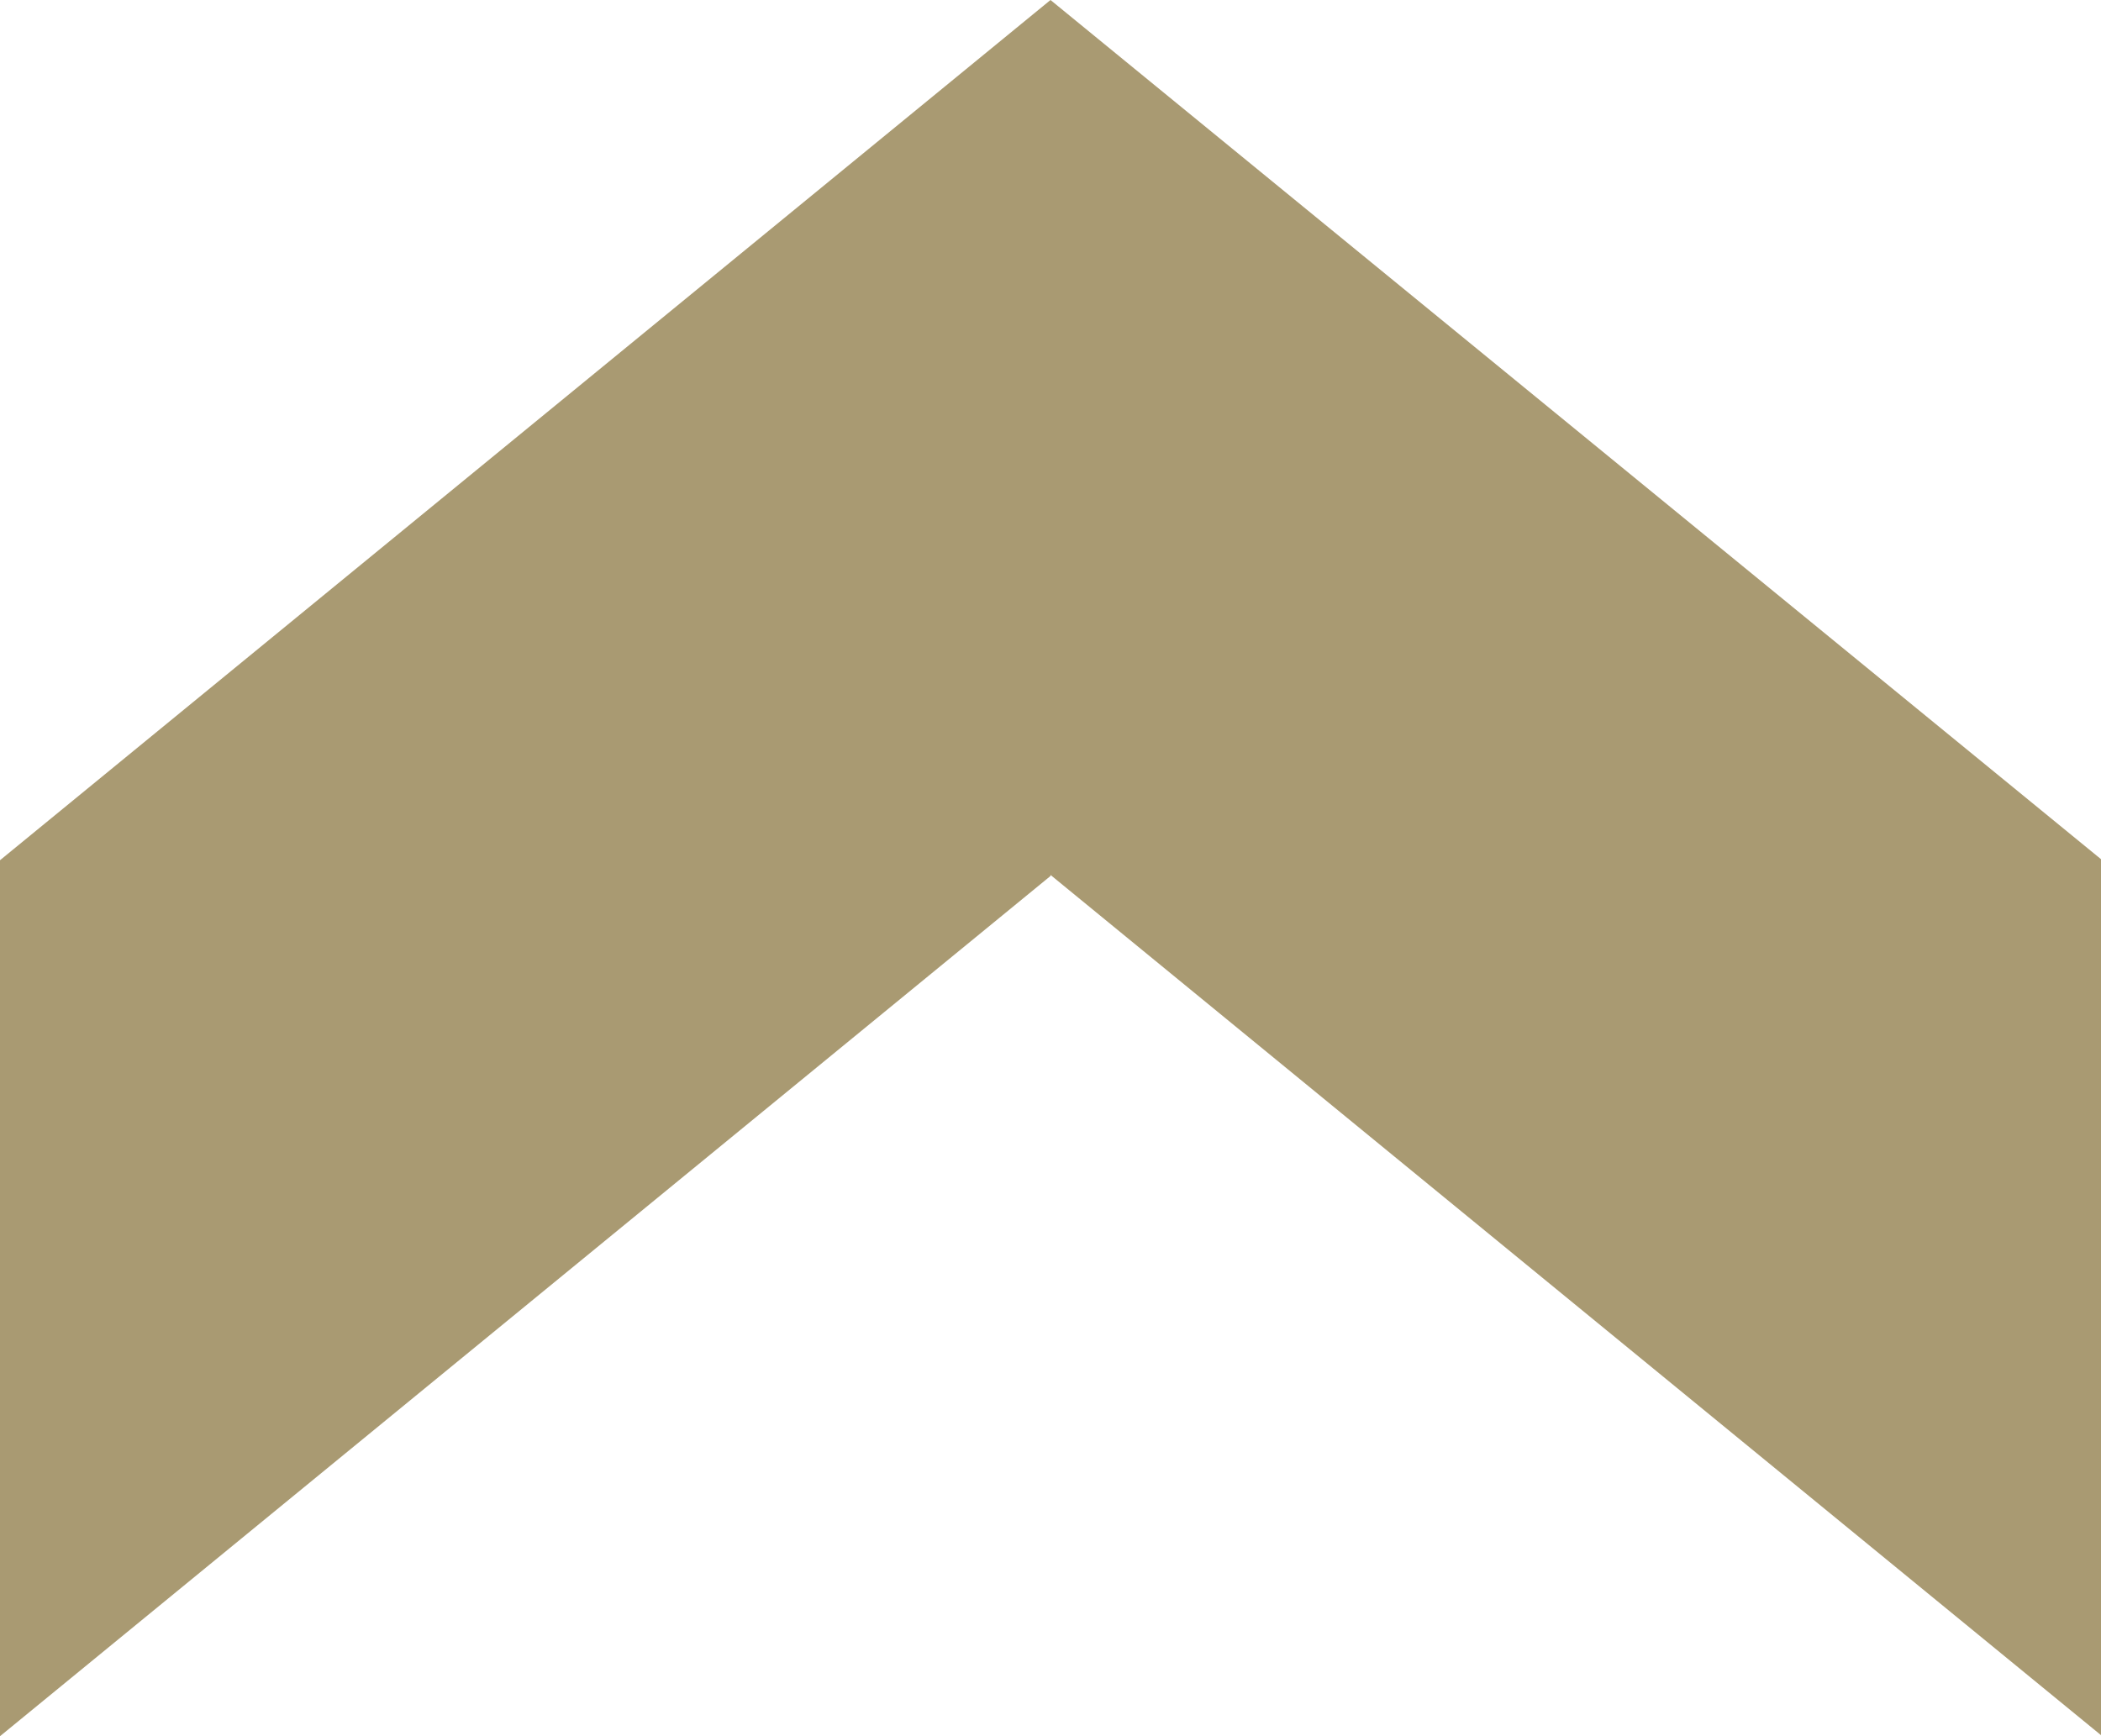
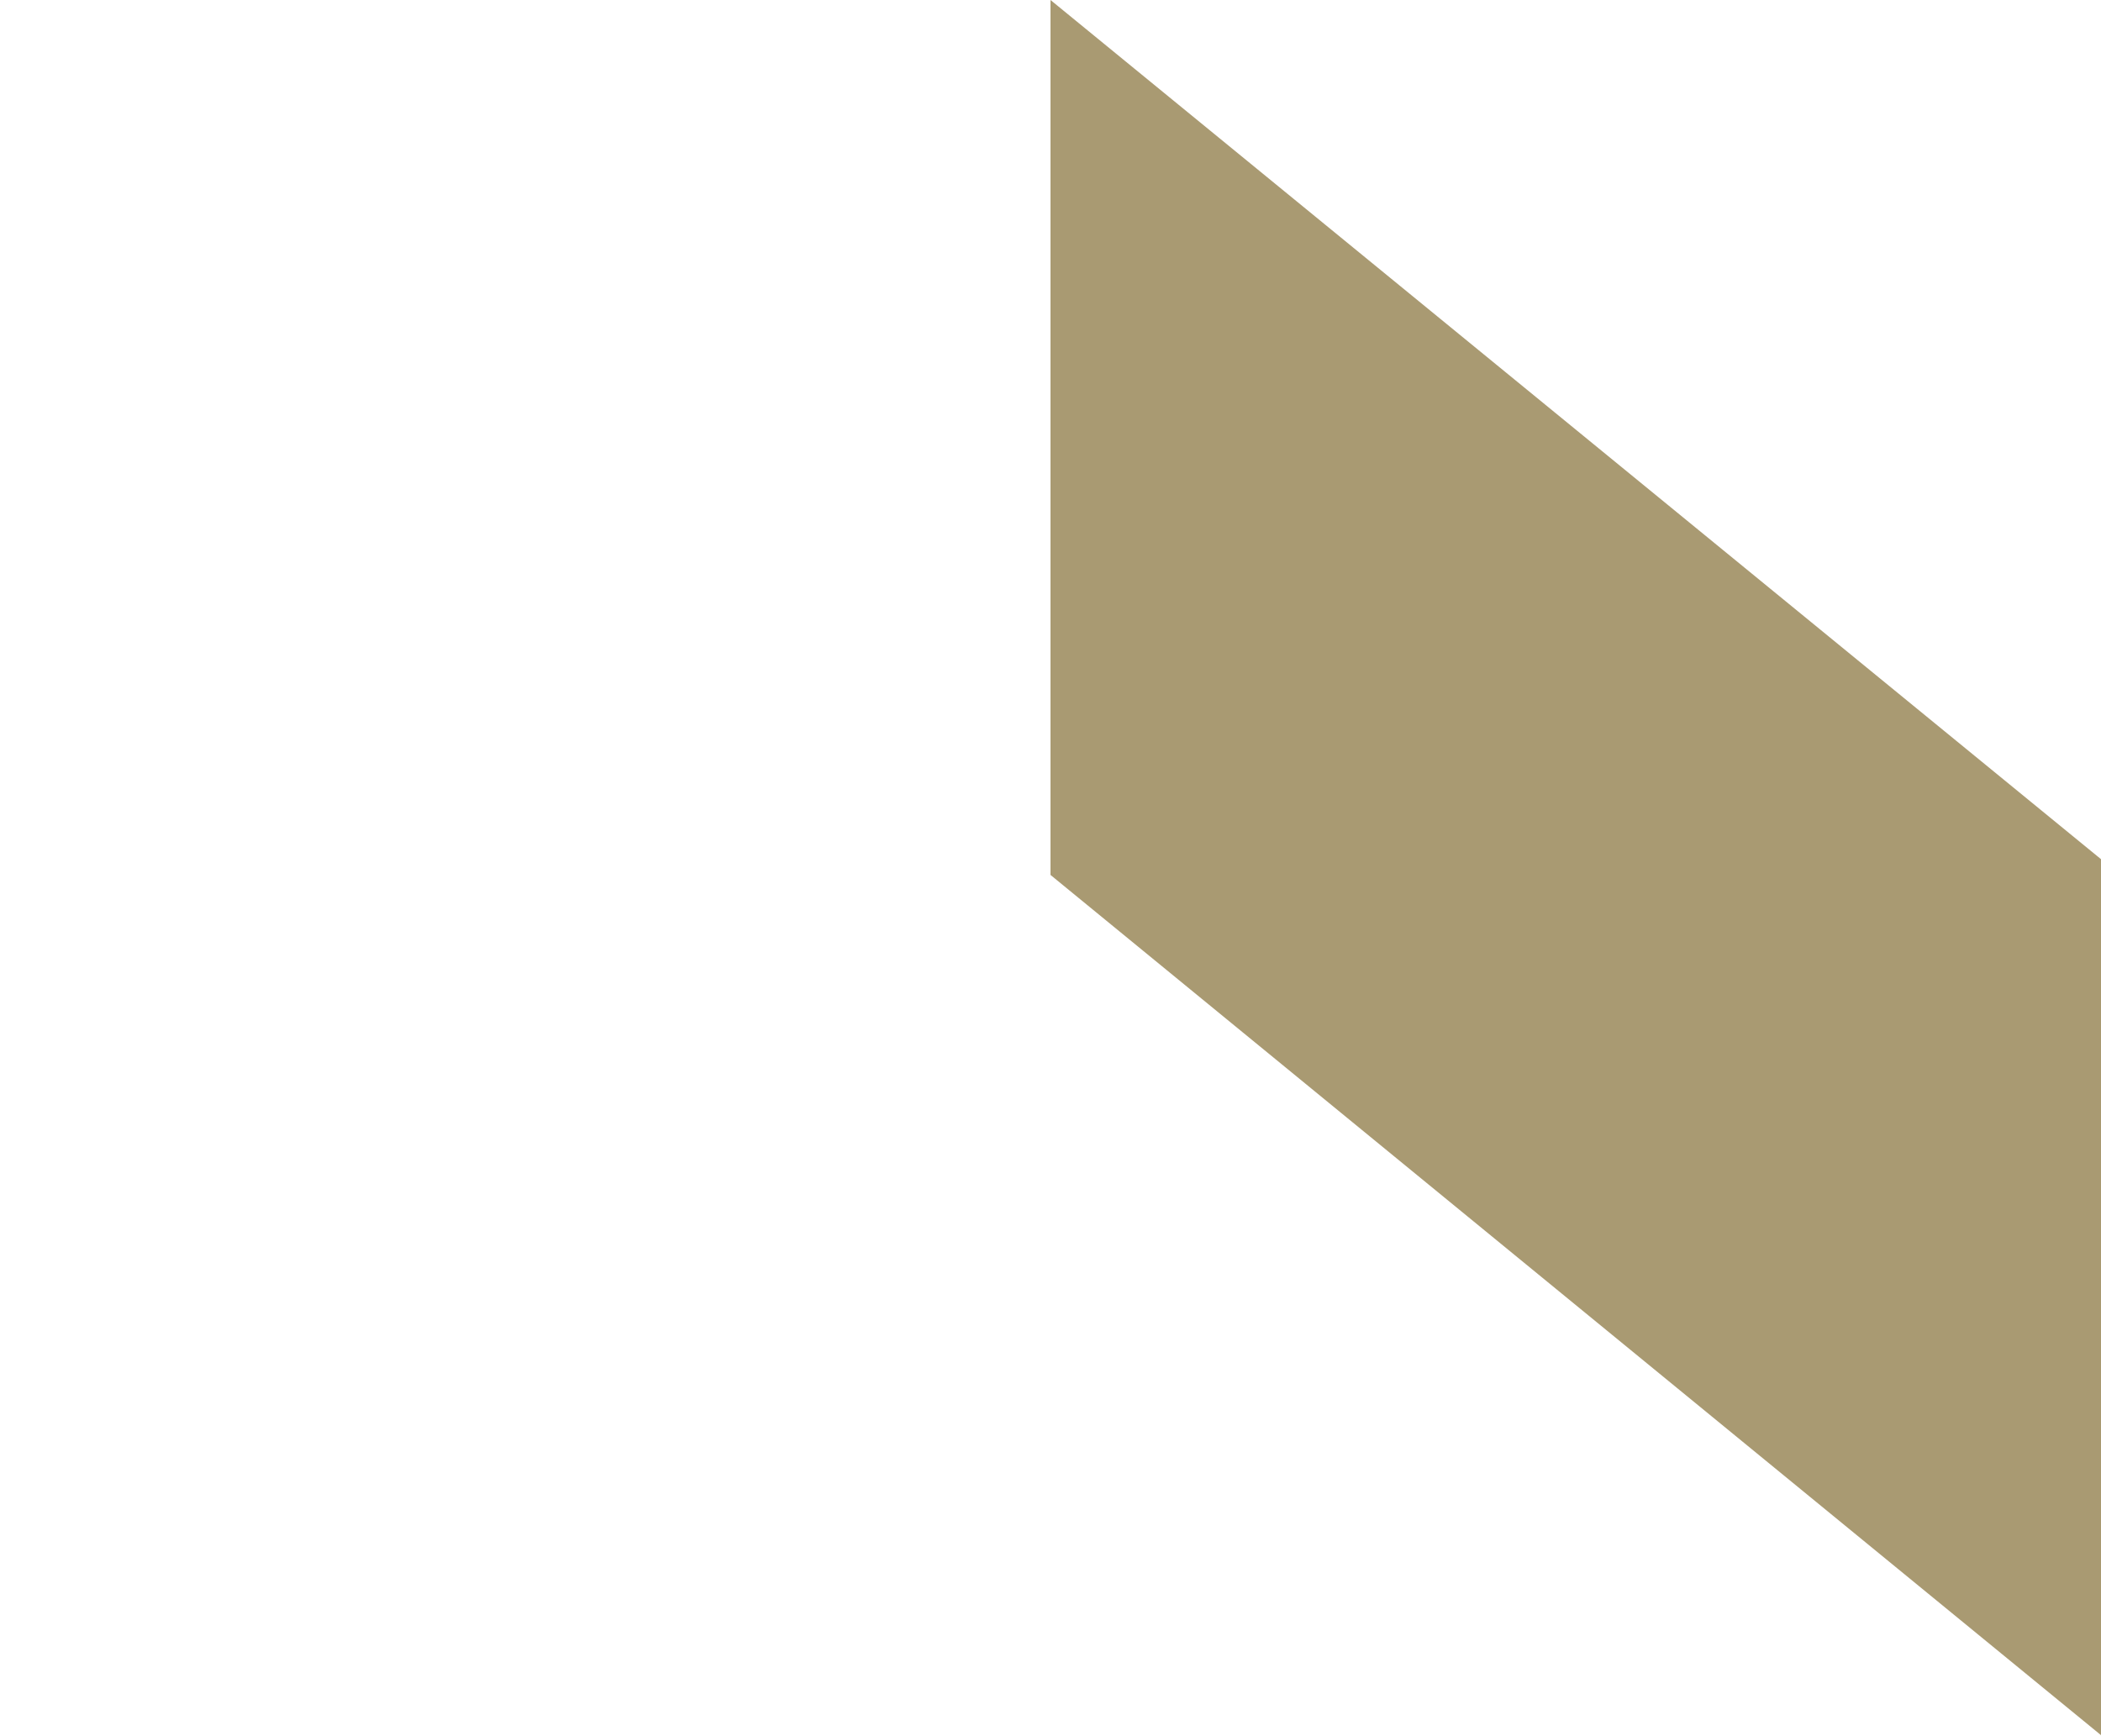
<svg xmlns="http://www.w3.org/2000/svg" id="Capa_1" viewBox="0 0 200 165.3">
  <defs>
    <style>      .st0 {        fill: #a99a72;      }    </style>
  </defs>
  <g id="Grupo_245">
-     <path id="Trazado_13" class="st0" d="M100,0L0,81.9v83.4l100-81.9V0Z" />
    <path id="Trazado_14" class="st0" d="M100,83.3l100,81.9v-83.4L100,0v83.3Z" />
  </g>
</svg>